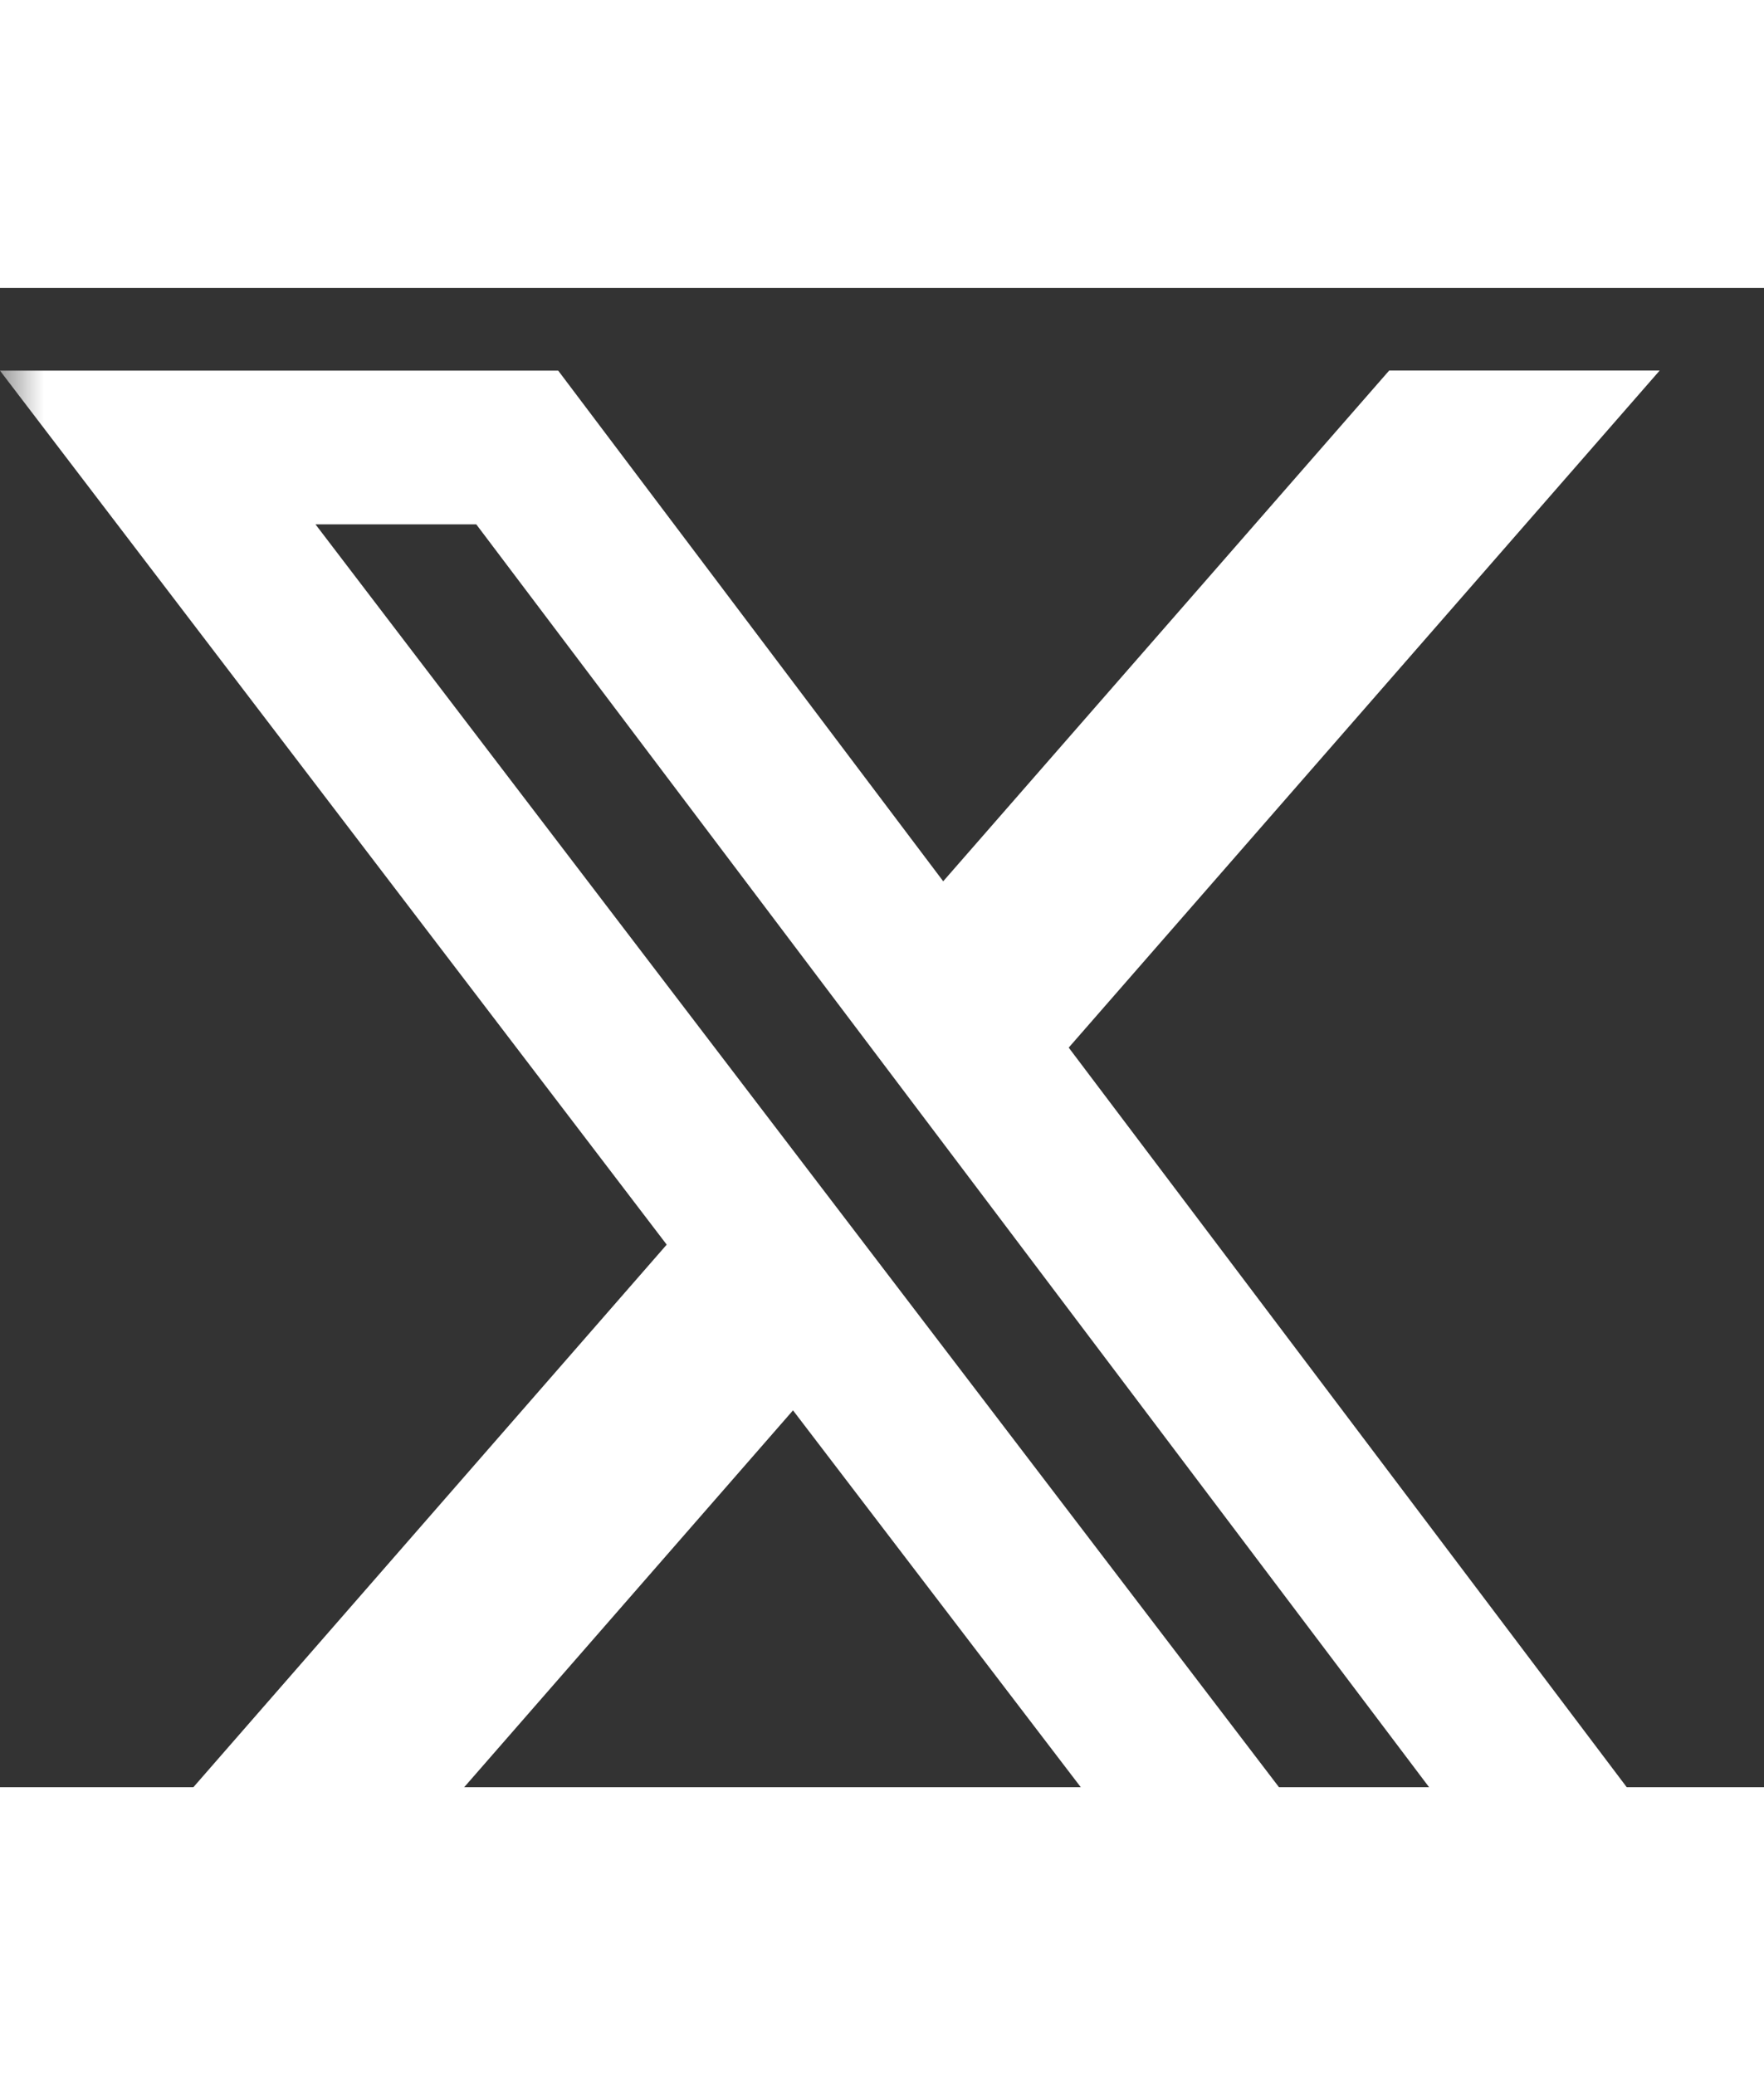
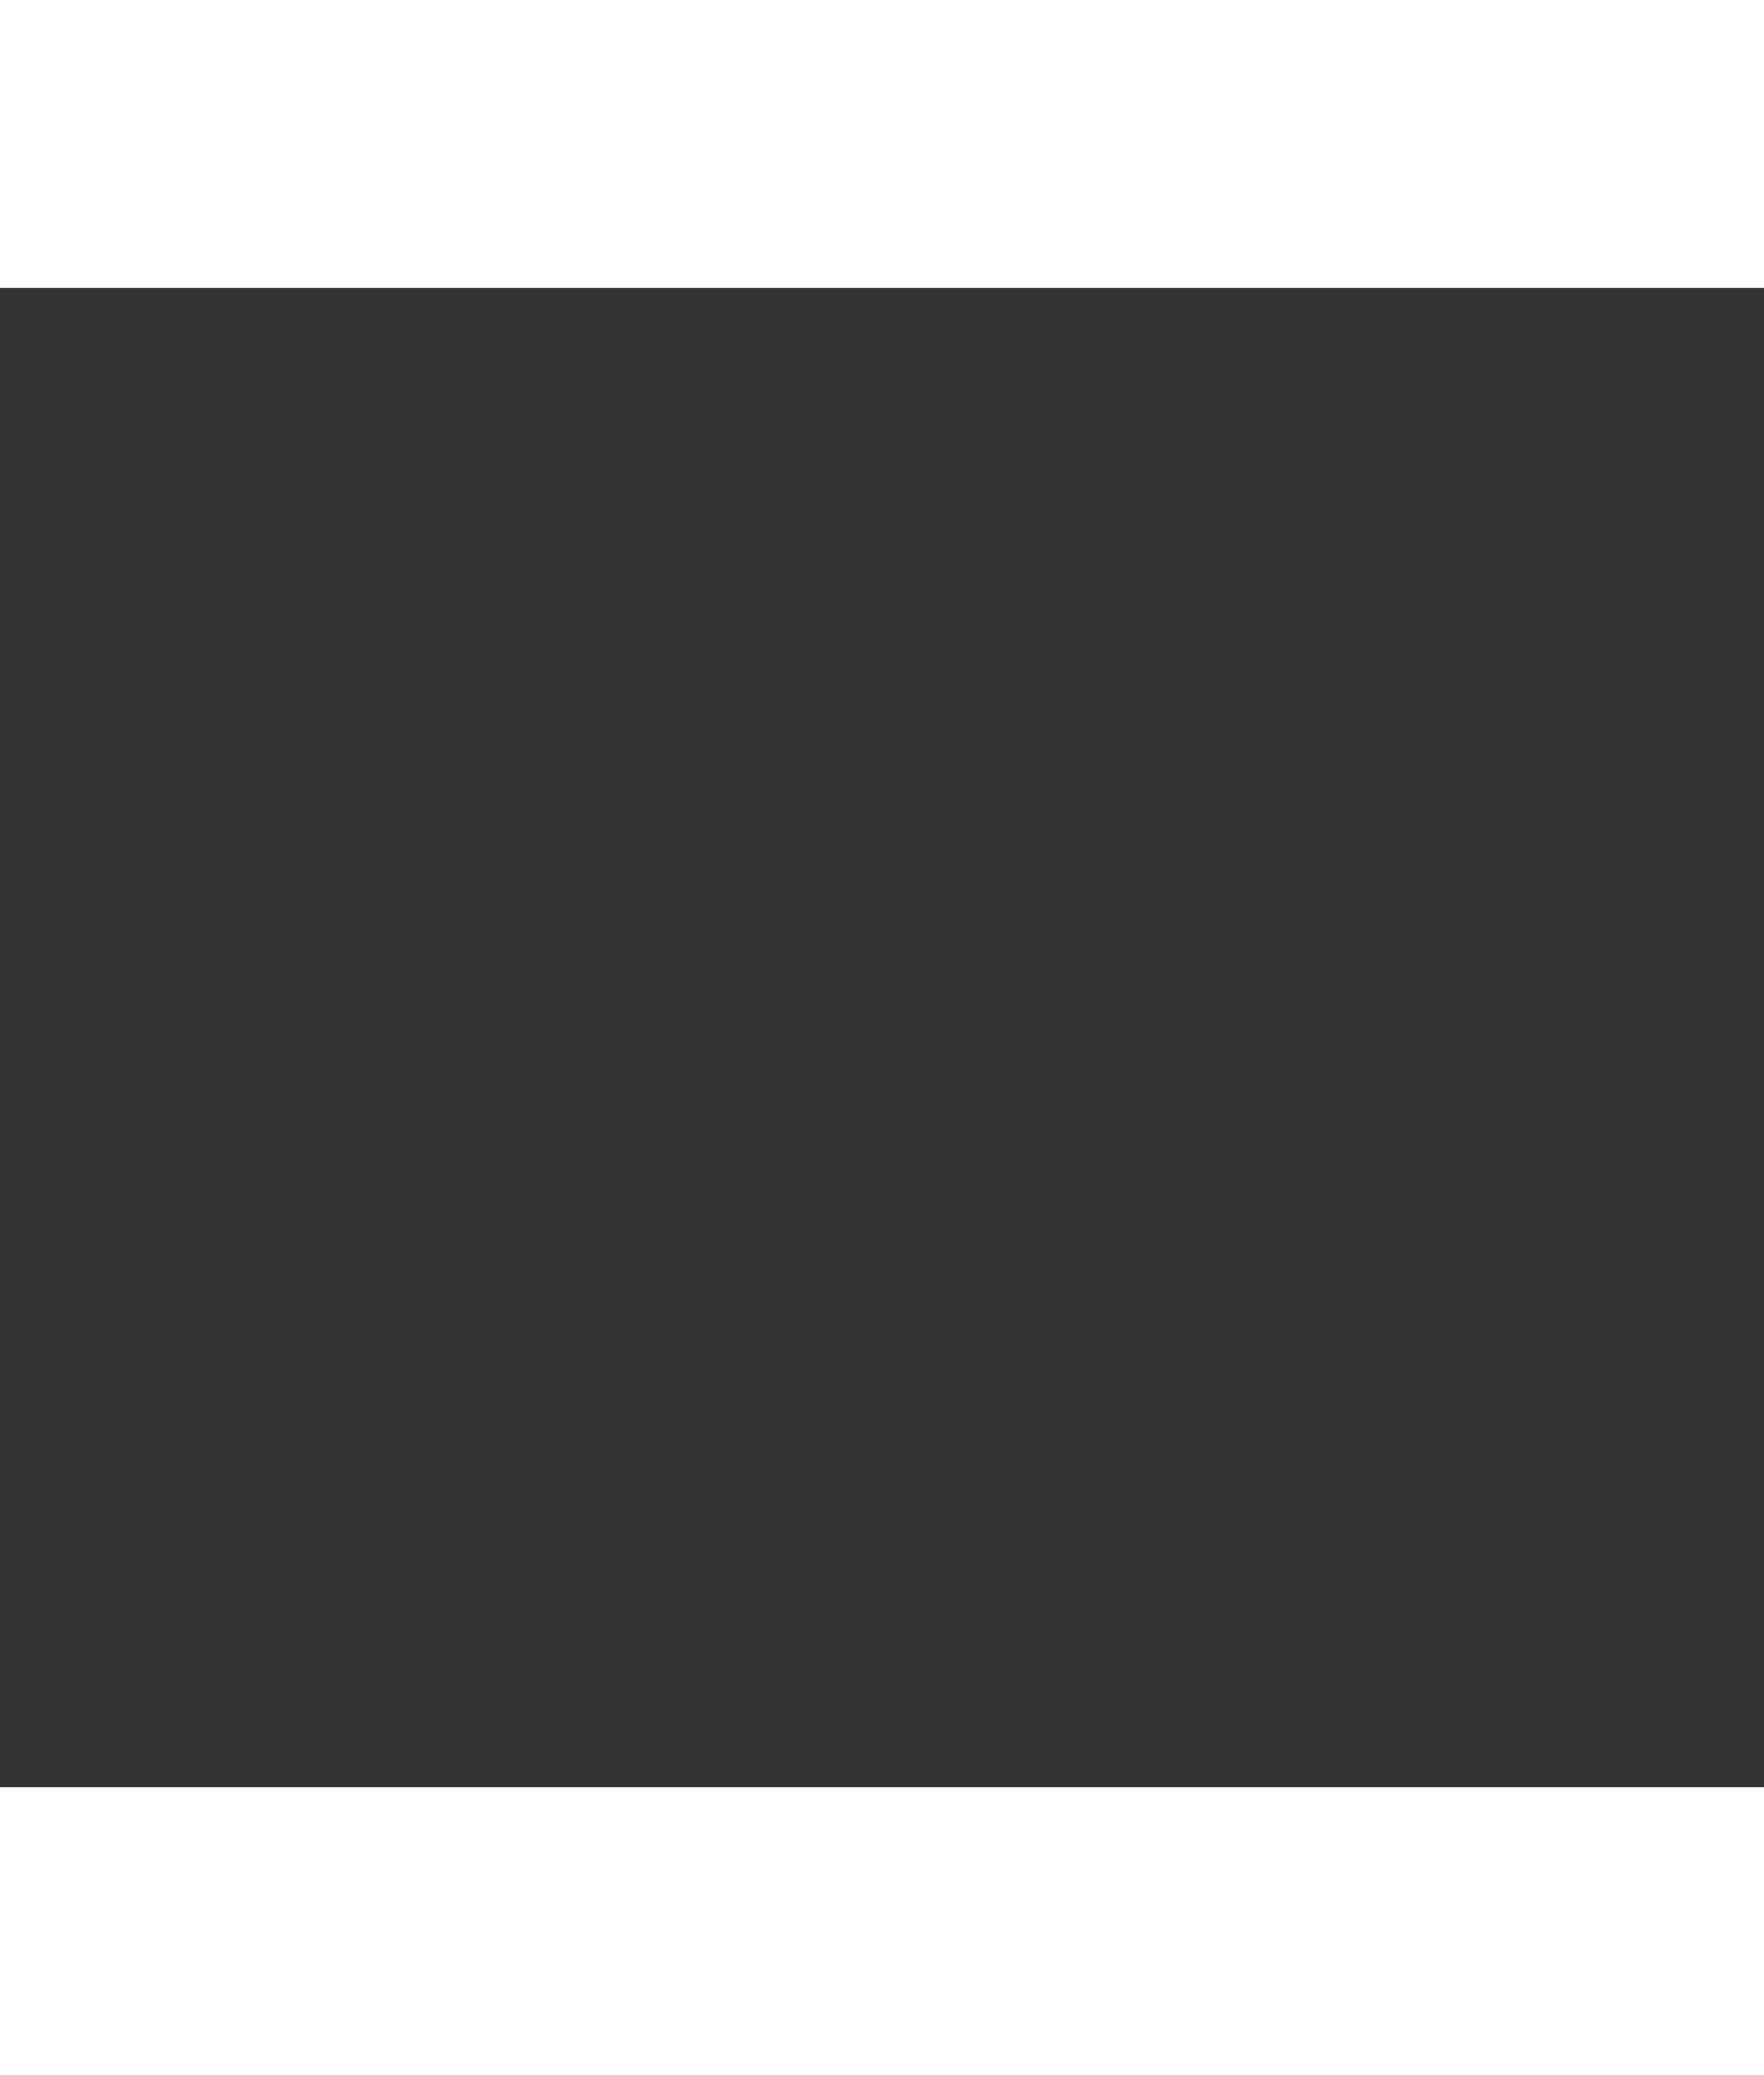
<svg xmlns="http://www.w3.org/2000/svg" width="17" height="20" viewBox="0 0 20 17" fill="none">
  <rect x="0" y="0" width="20" height="17" fill="#333333" stroke="none" />
  <mask id="mask0_1902_1293" style="mask-type:luminance" maskUnits="userSpaceOnUse" x="0" y="0" width="20" height="20">
-     <path d="M0 0H20V20H0V0Z" fill="white" />
-   </mask>
+     </mask>
  <g mask="url(#mask0_1902_1293)">
    <path d="M15.75 0.937H18.817L12.117 8.614L20 19.063H13.829L8.991 12.727L3.463 19.063H0.393L7.559 10.848L0 0.938H6.329L10.694 6.728L15.75 0.937ZM14.671 17.223H16.371L5.4 2.681H3.577L14.671 17.223Z" fill="white" />
  </g>
</svg>